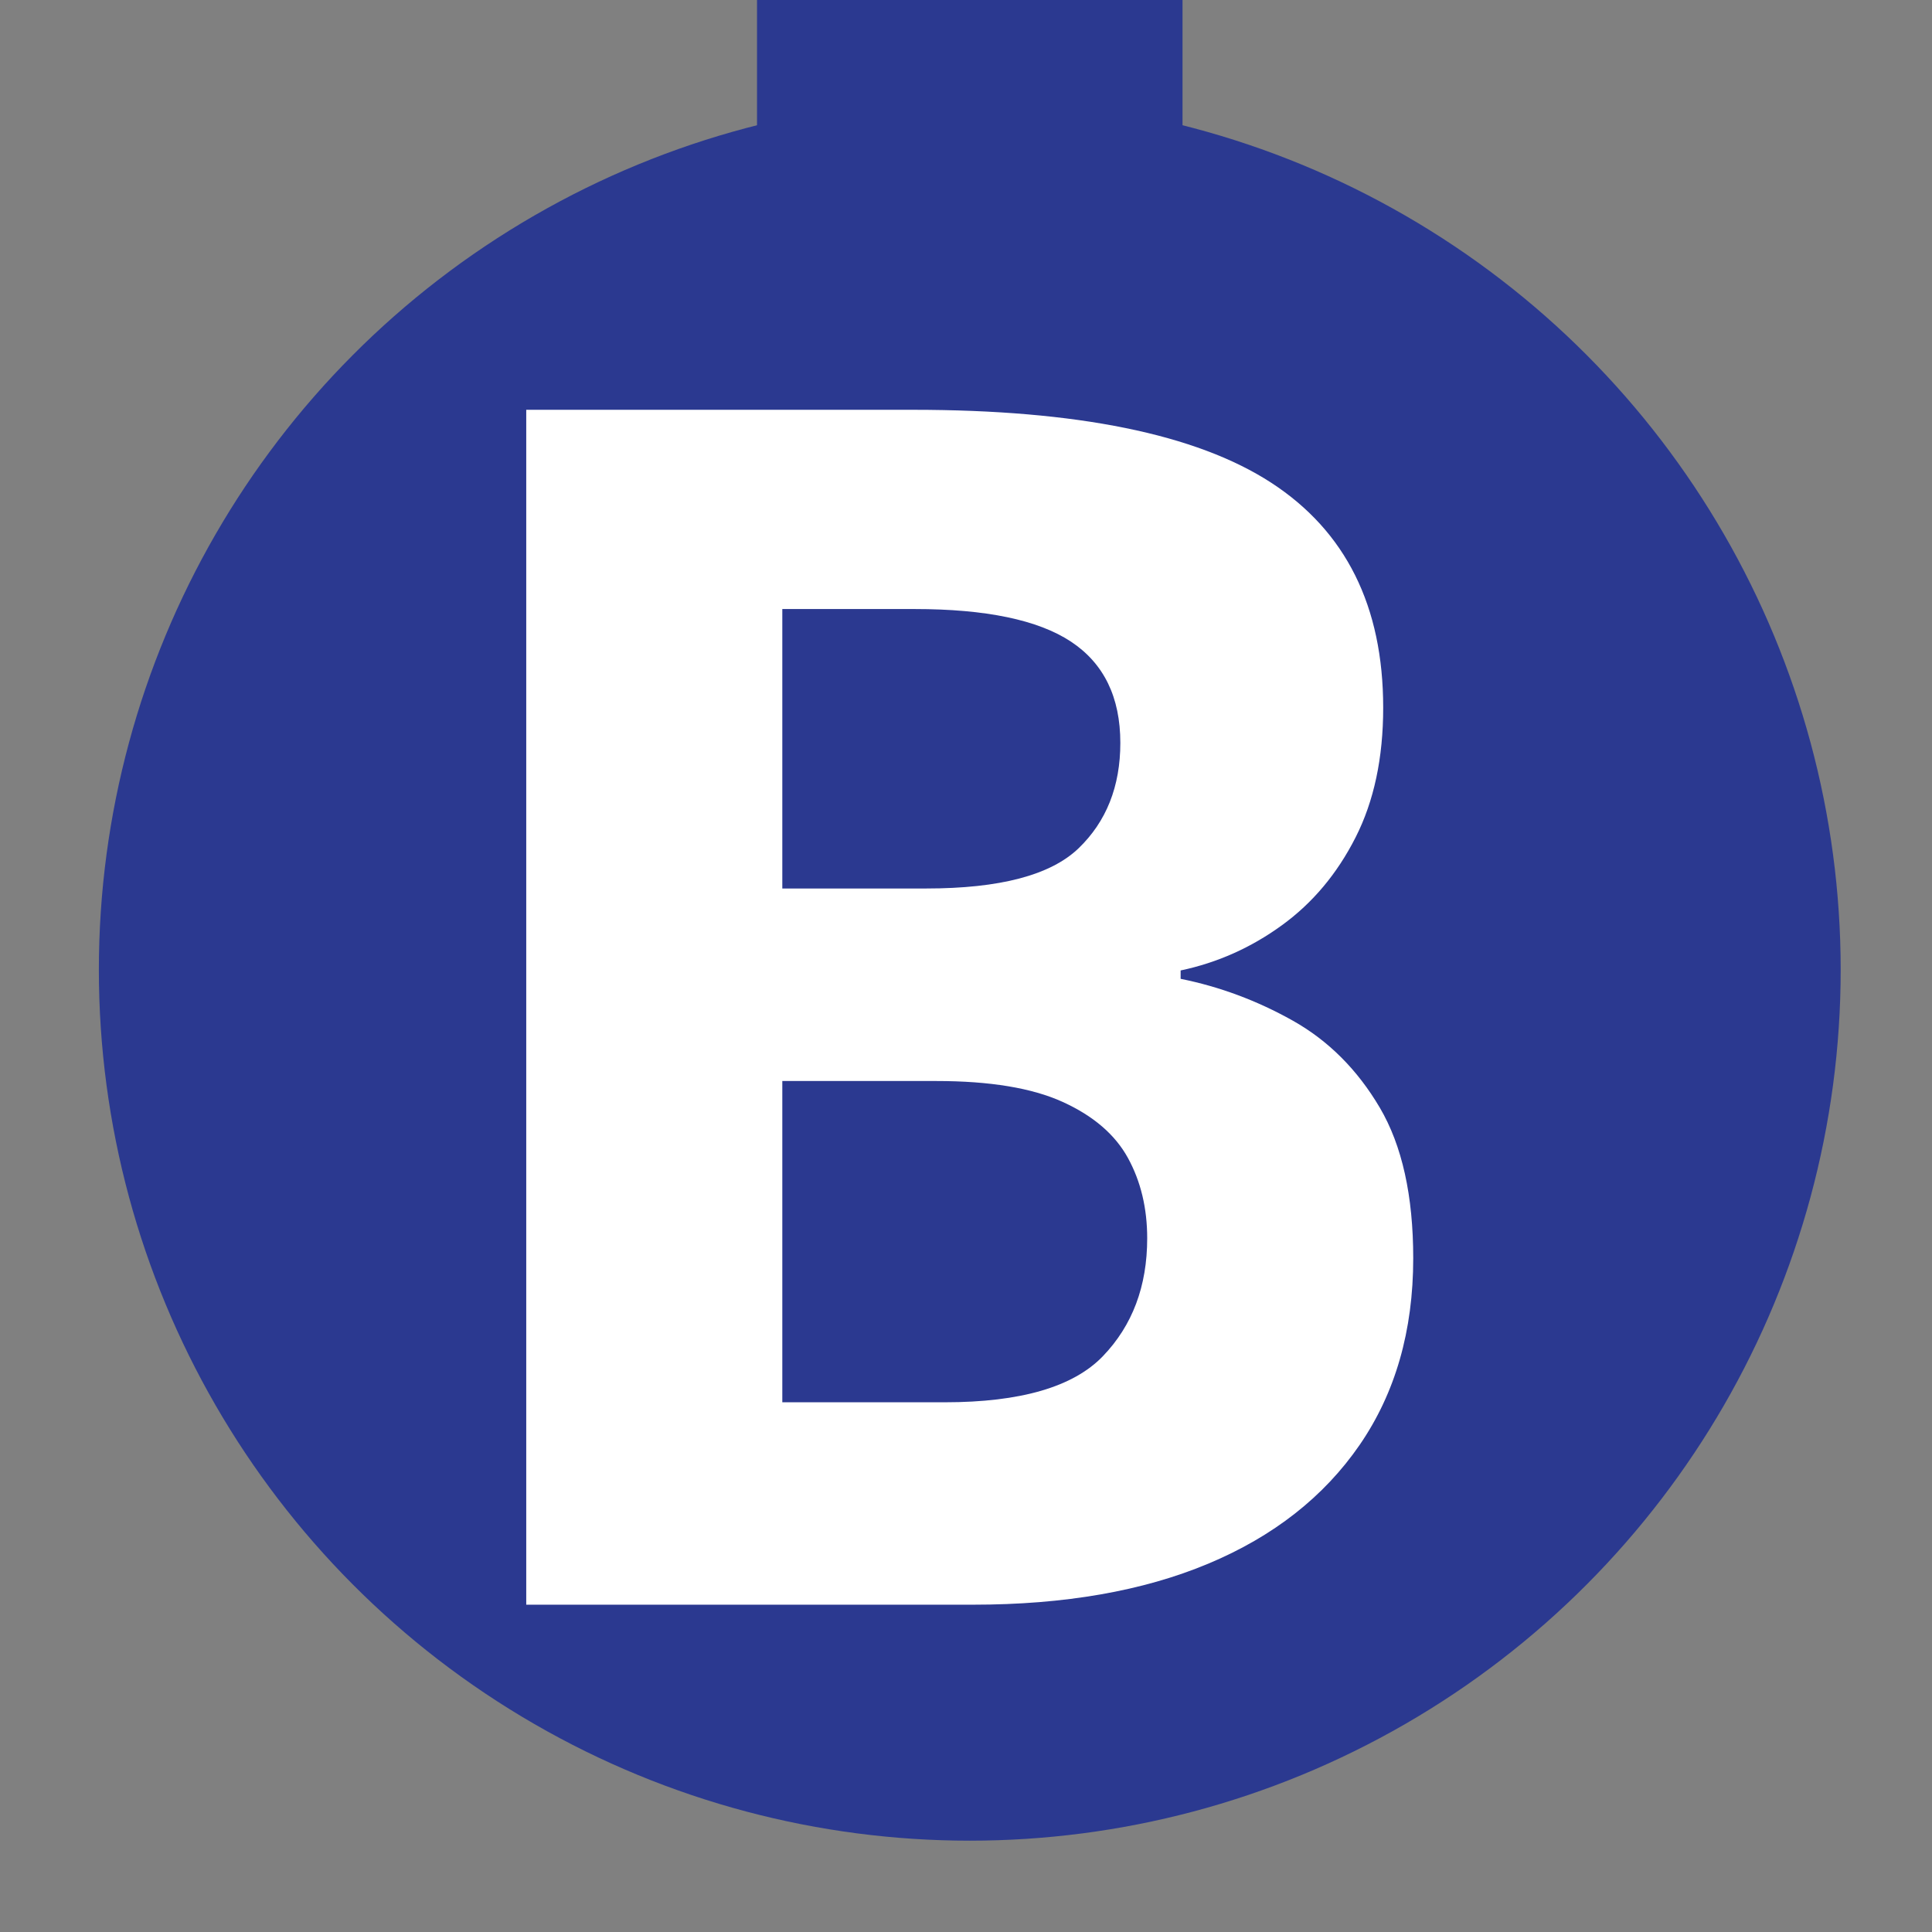
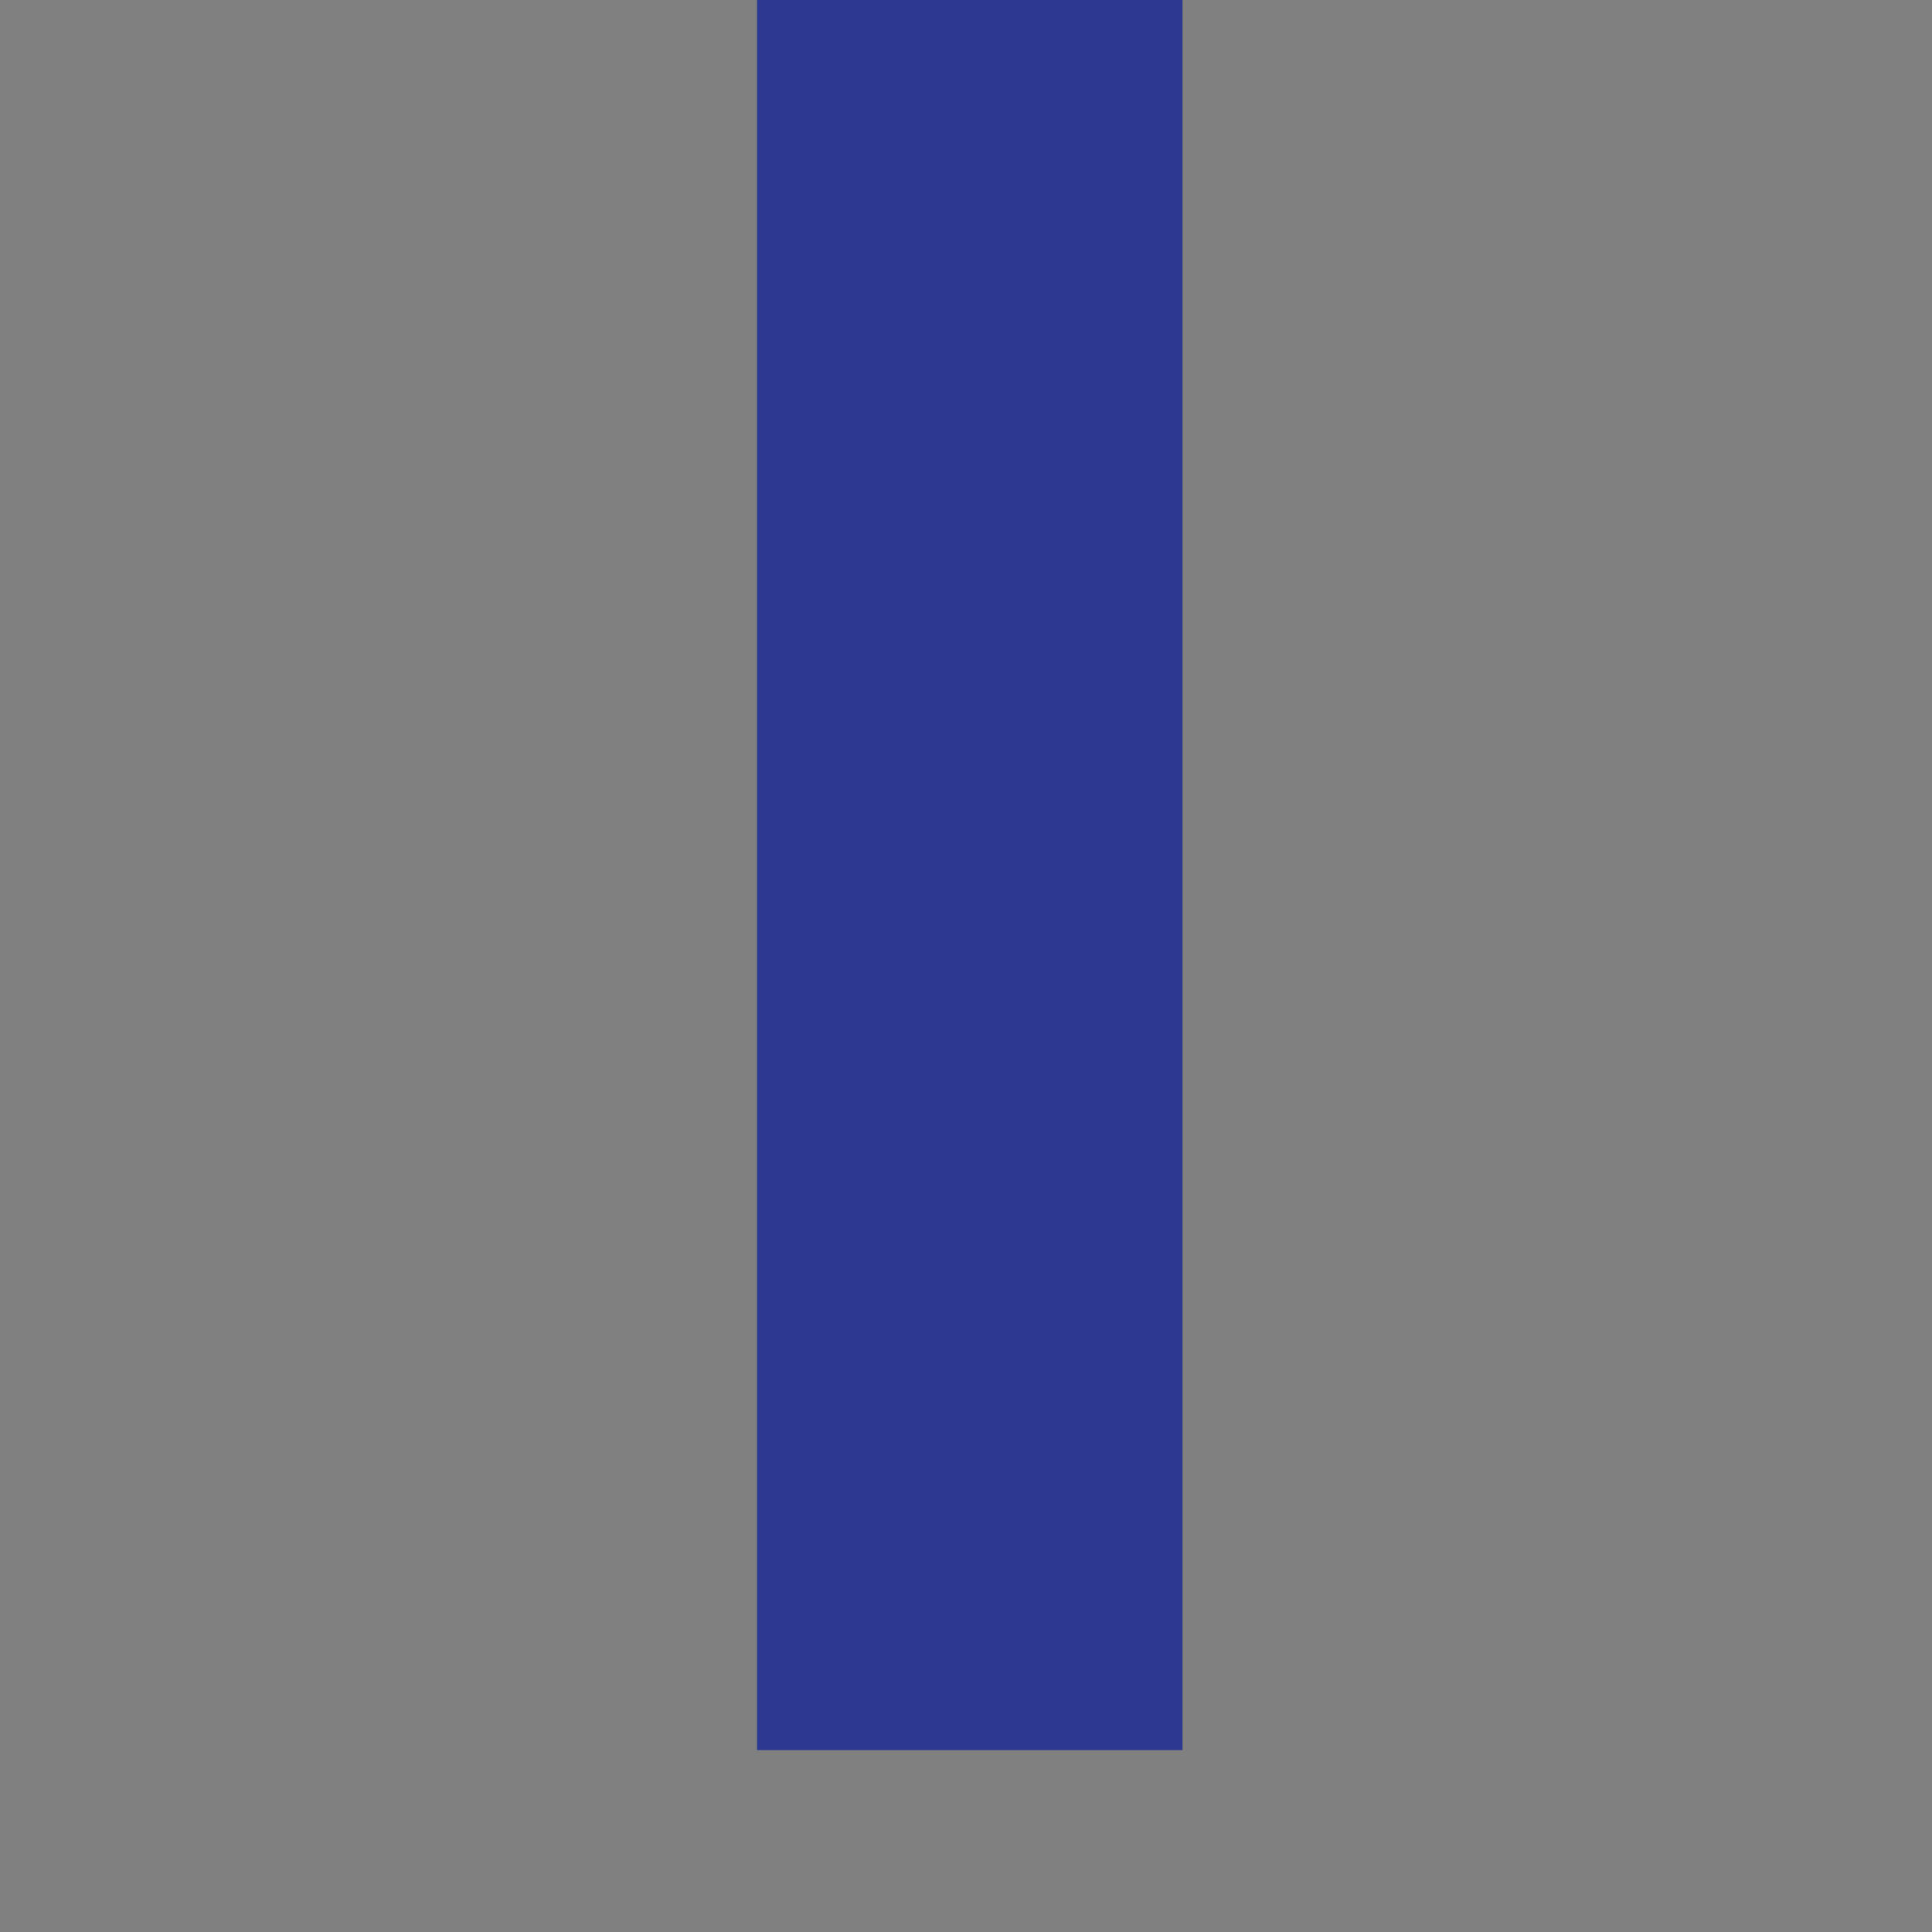
<svg xmlns="http://www.w3.org/2000/svg" version="1.1" id="Layer_1" x="0px" y="0px" viewBox="0 0 256 256" style="enable-background:new 0 0 256 256;" xml:space="preserve">
  <rect x="0" y="0" width="256" height="256" fill="#808080" stroke="none" />
  <style type="text/css">
	.st0{fill:#2B3990;}
	.st1{fill:#2B3990;stroke:#2B3990;stroke-width:24;stroke-miterlimit:10;}
	.st2{fill:#FFFFFF;}
</style>
  <rect x="100.31" class="st0" width="56.38" height="231.9" />
-   <circle class="st1" cx="128.5" cy="128.5" r="103.4" />
  <g>
-     <path class="st2" d="M120.96,54.3c21.73,0,37.55,3.22,47.46,9.65c9.9,6.43,14.86,16.37,14.86,29.83c0,6.65-1.22,12.38-3.66,17.18   c-2.44,4.81-5.69,8.69-9.76,11.64c-4.07,2.96-8.54,4.96-13.42,5.99v1.11c5.17,1.04,10.12,2.88,14.86,5.54   c4.73,2.66,8.57,6.51,11.53,11.53c2.96,5.03,4.43,11.68,4.43,19.96c0,9.61-2.37,17.85-7.1,24.73   c-4.73,6.87-11.42,12.12-20.07,15.74c-8.65,3.62-19.04,5.43-31.16,5.43H69.73V54.3H120.96z M122.73,117.73   c9.76,0,16.48-1.77,20.18-5.32c3.69-3.55,5.54-8.21,5.54-13.97c0-6.06-2.18-10.53-6.54-13.42c-4.36-2.88-11.28-4.32-20.73-4.32   h-17.52v37.03H122.73z M103.66,143.23v42.58h21.51c10.05,0,17.04-2.03,20.96-6.1c3.92-4.07,5.88-9.28,5.88-15.63   c0-3.99-0.85-7.54-2.55-10.64c-1.7-3.1-4.58-5.58-8.65-7.43c-4.07-1.85-9.65-2.77-16.74-2.77H103.66z" />
-   </g>
+     </g>
</svg>